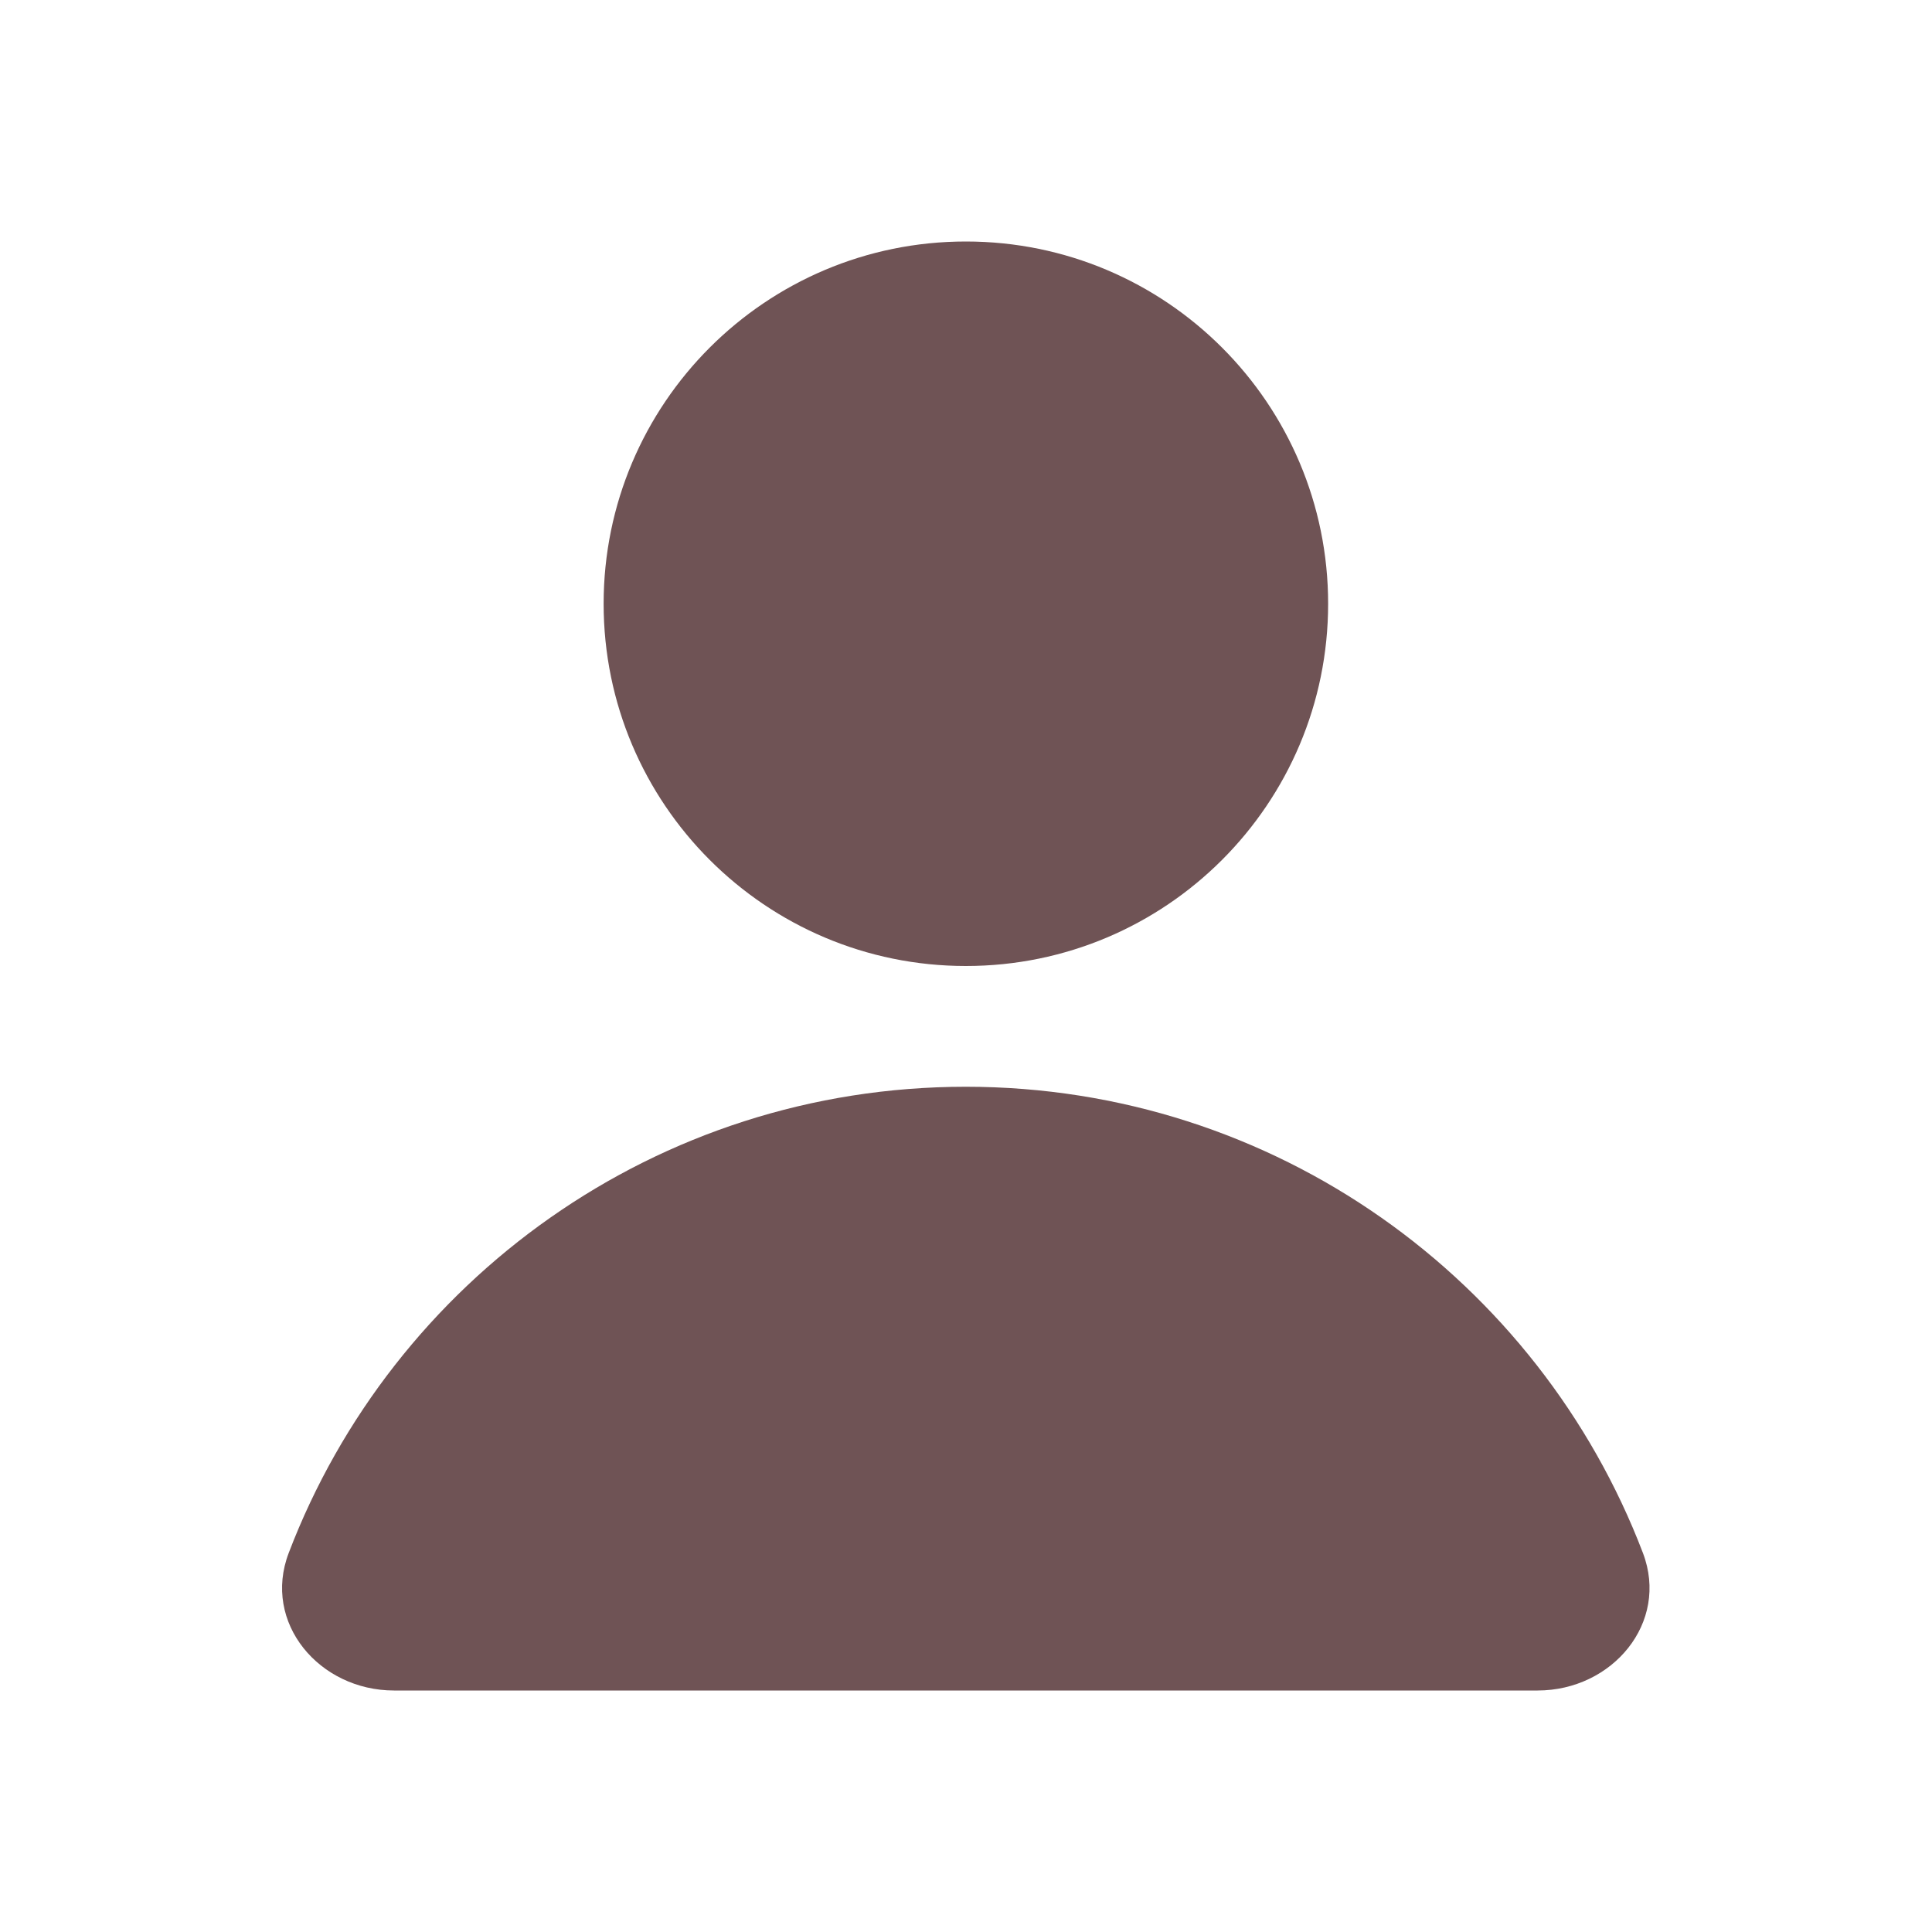
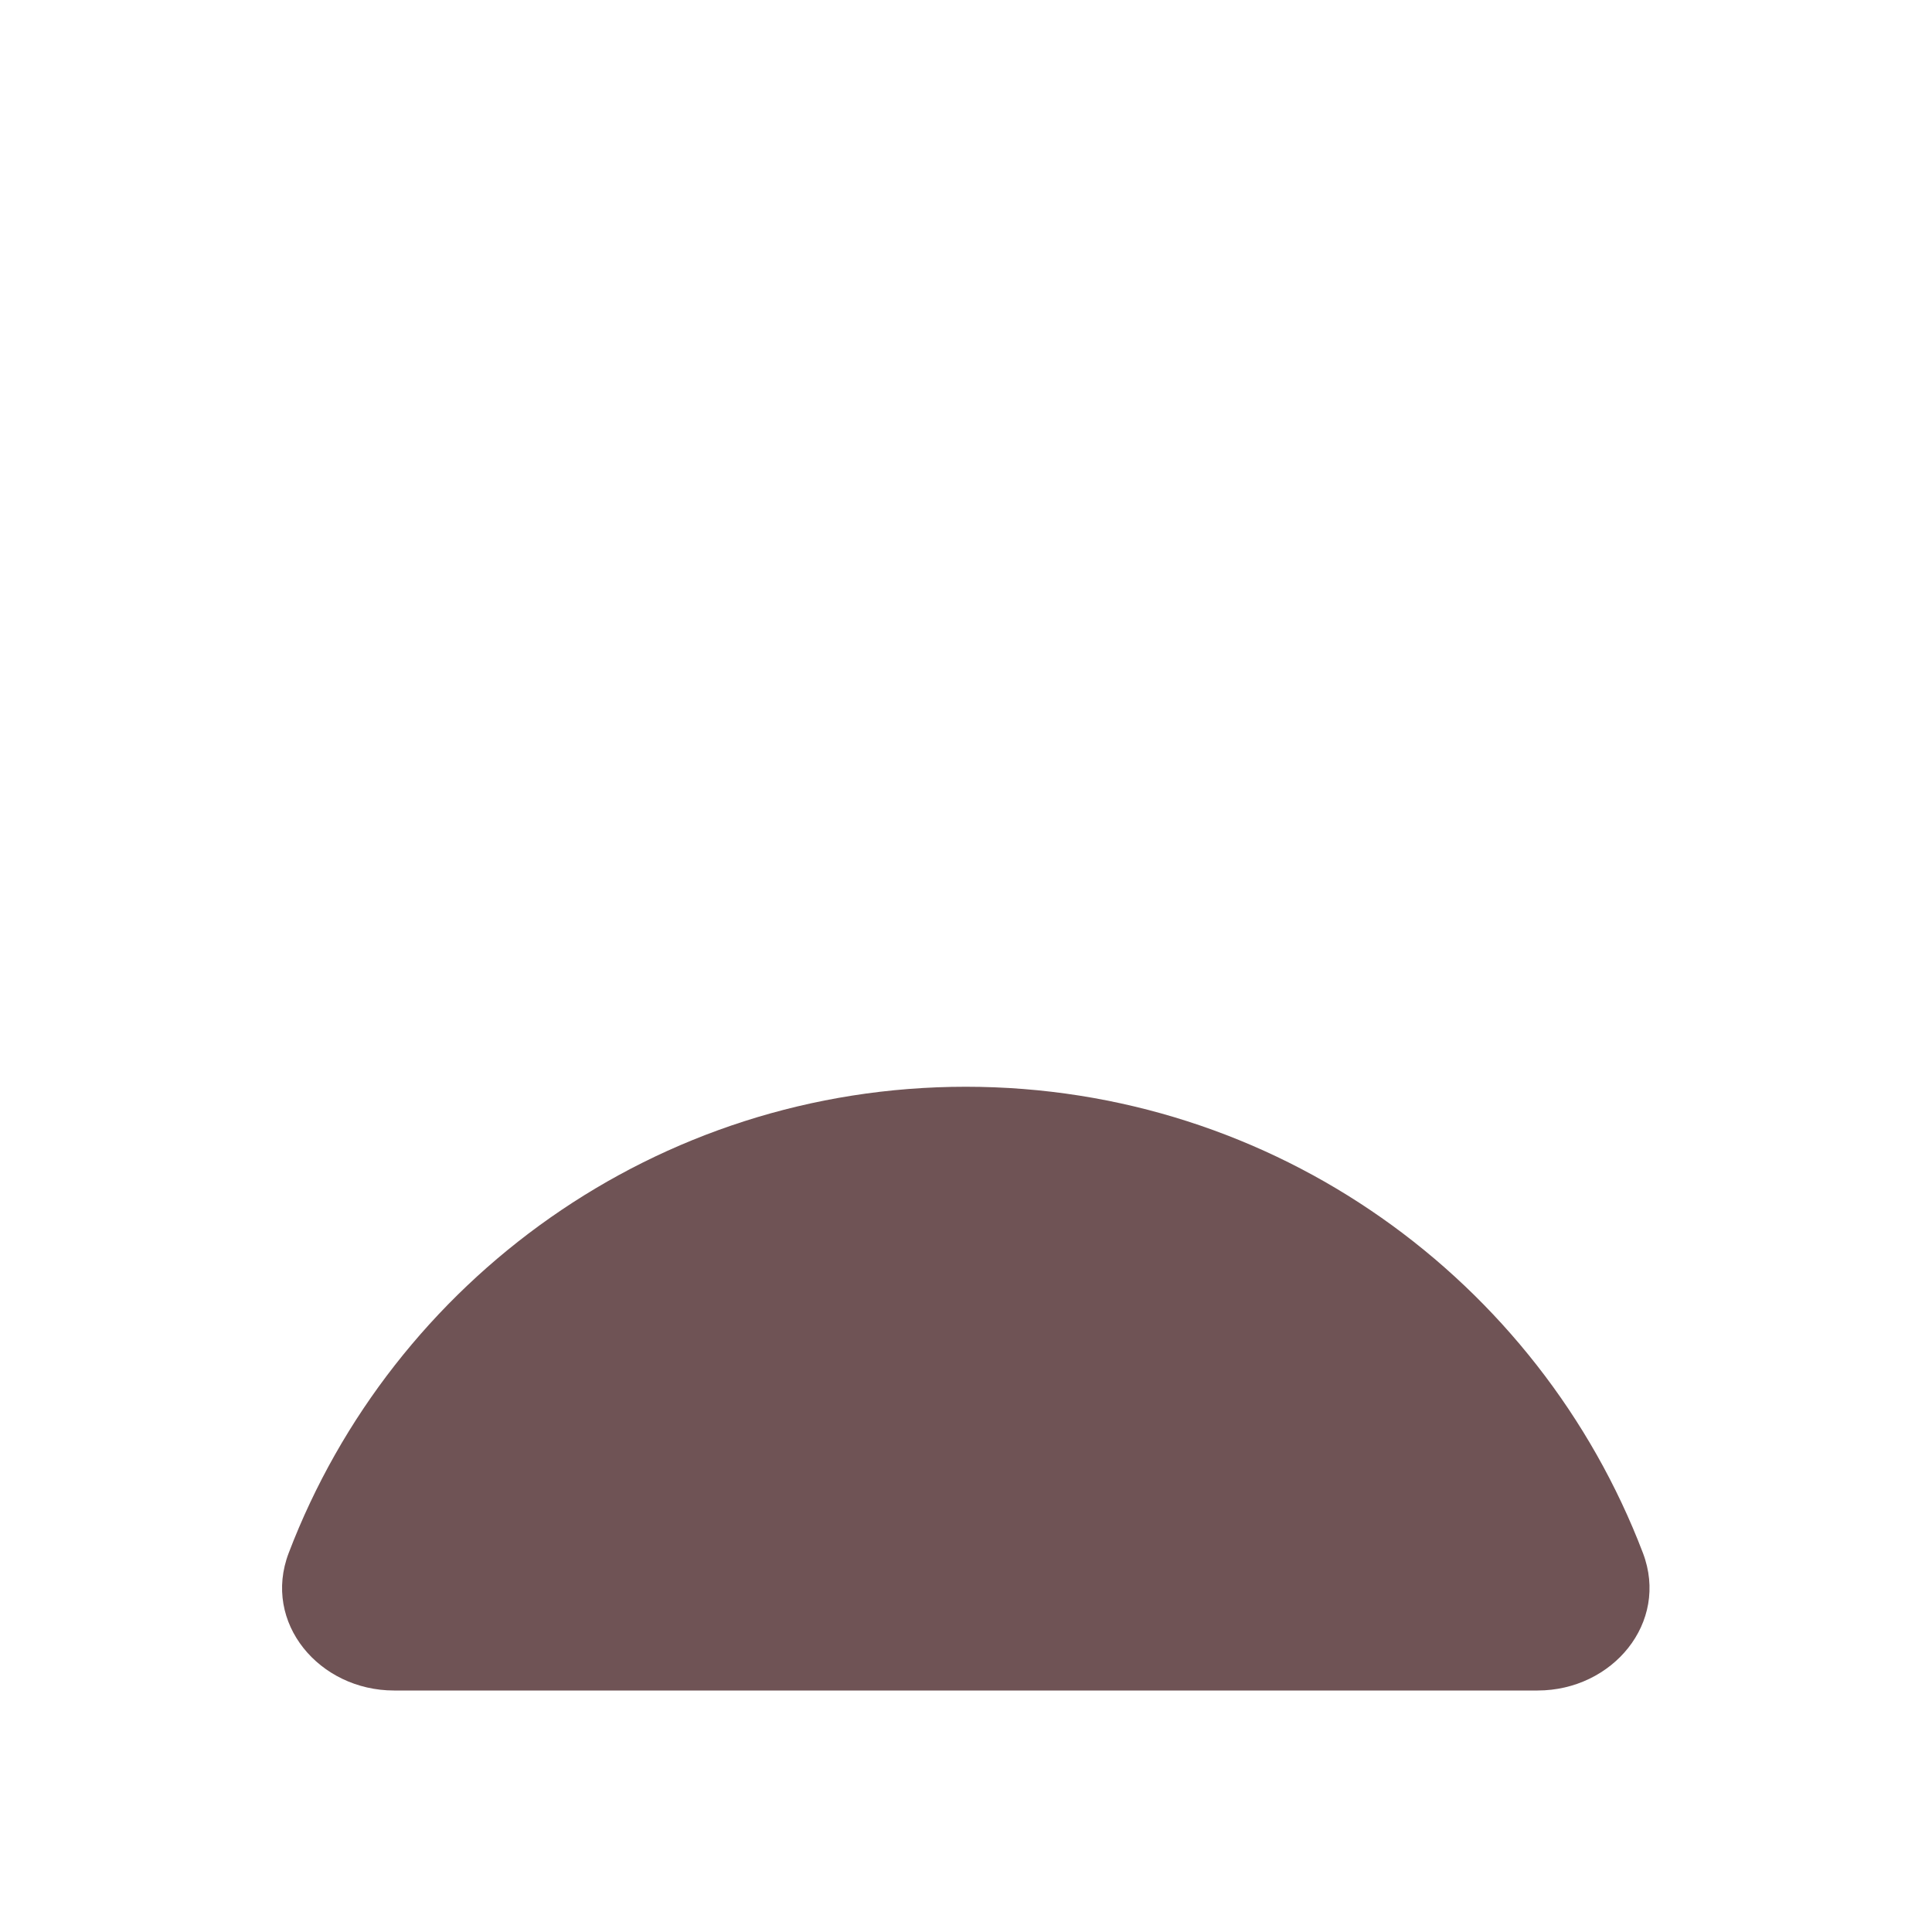
<svg xmlns="http://www.w3.org/2000/svg" width="16" height="16" viewBox="0 0 16 16" fill="none">
-   <path d="M7.999 8C9.656 8 10.999 6.657 10.999 5C10.999 3.343 9.656 2 7.999 2C6.342 2 4.999 3.343 4.999 5C4.999 6.657 6.342 8 7.999 8Z" fill="#6F5355" />
  <path d="M12.734 14C13.352 14 13.826 13.439 13.606 12.861C12.745 10.604 10.559 9 7.998 9C5.438 9 3.252 10.604 2.391 12.861C2.17 13.439 2.645 14 3.263 14H12.734Z" fill="#6F5355" />
</svg>